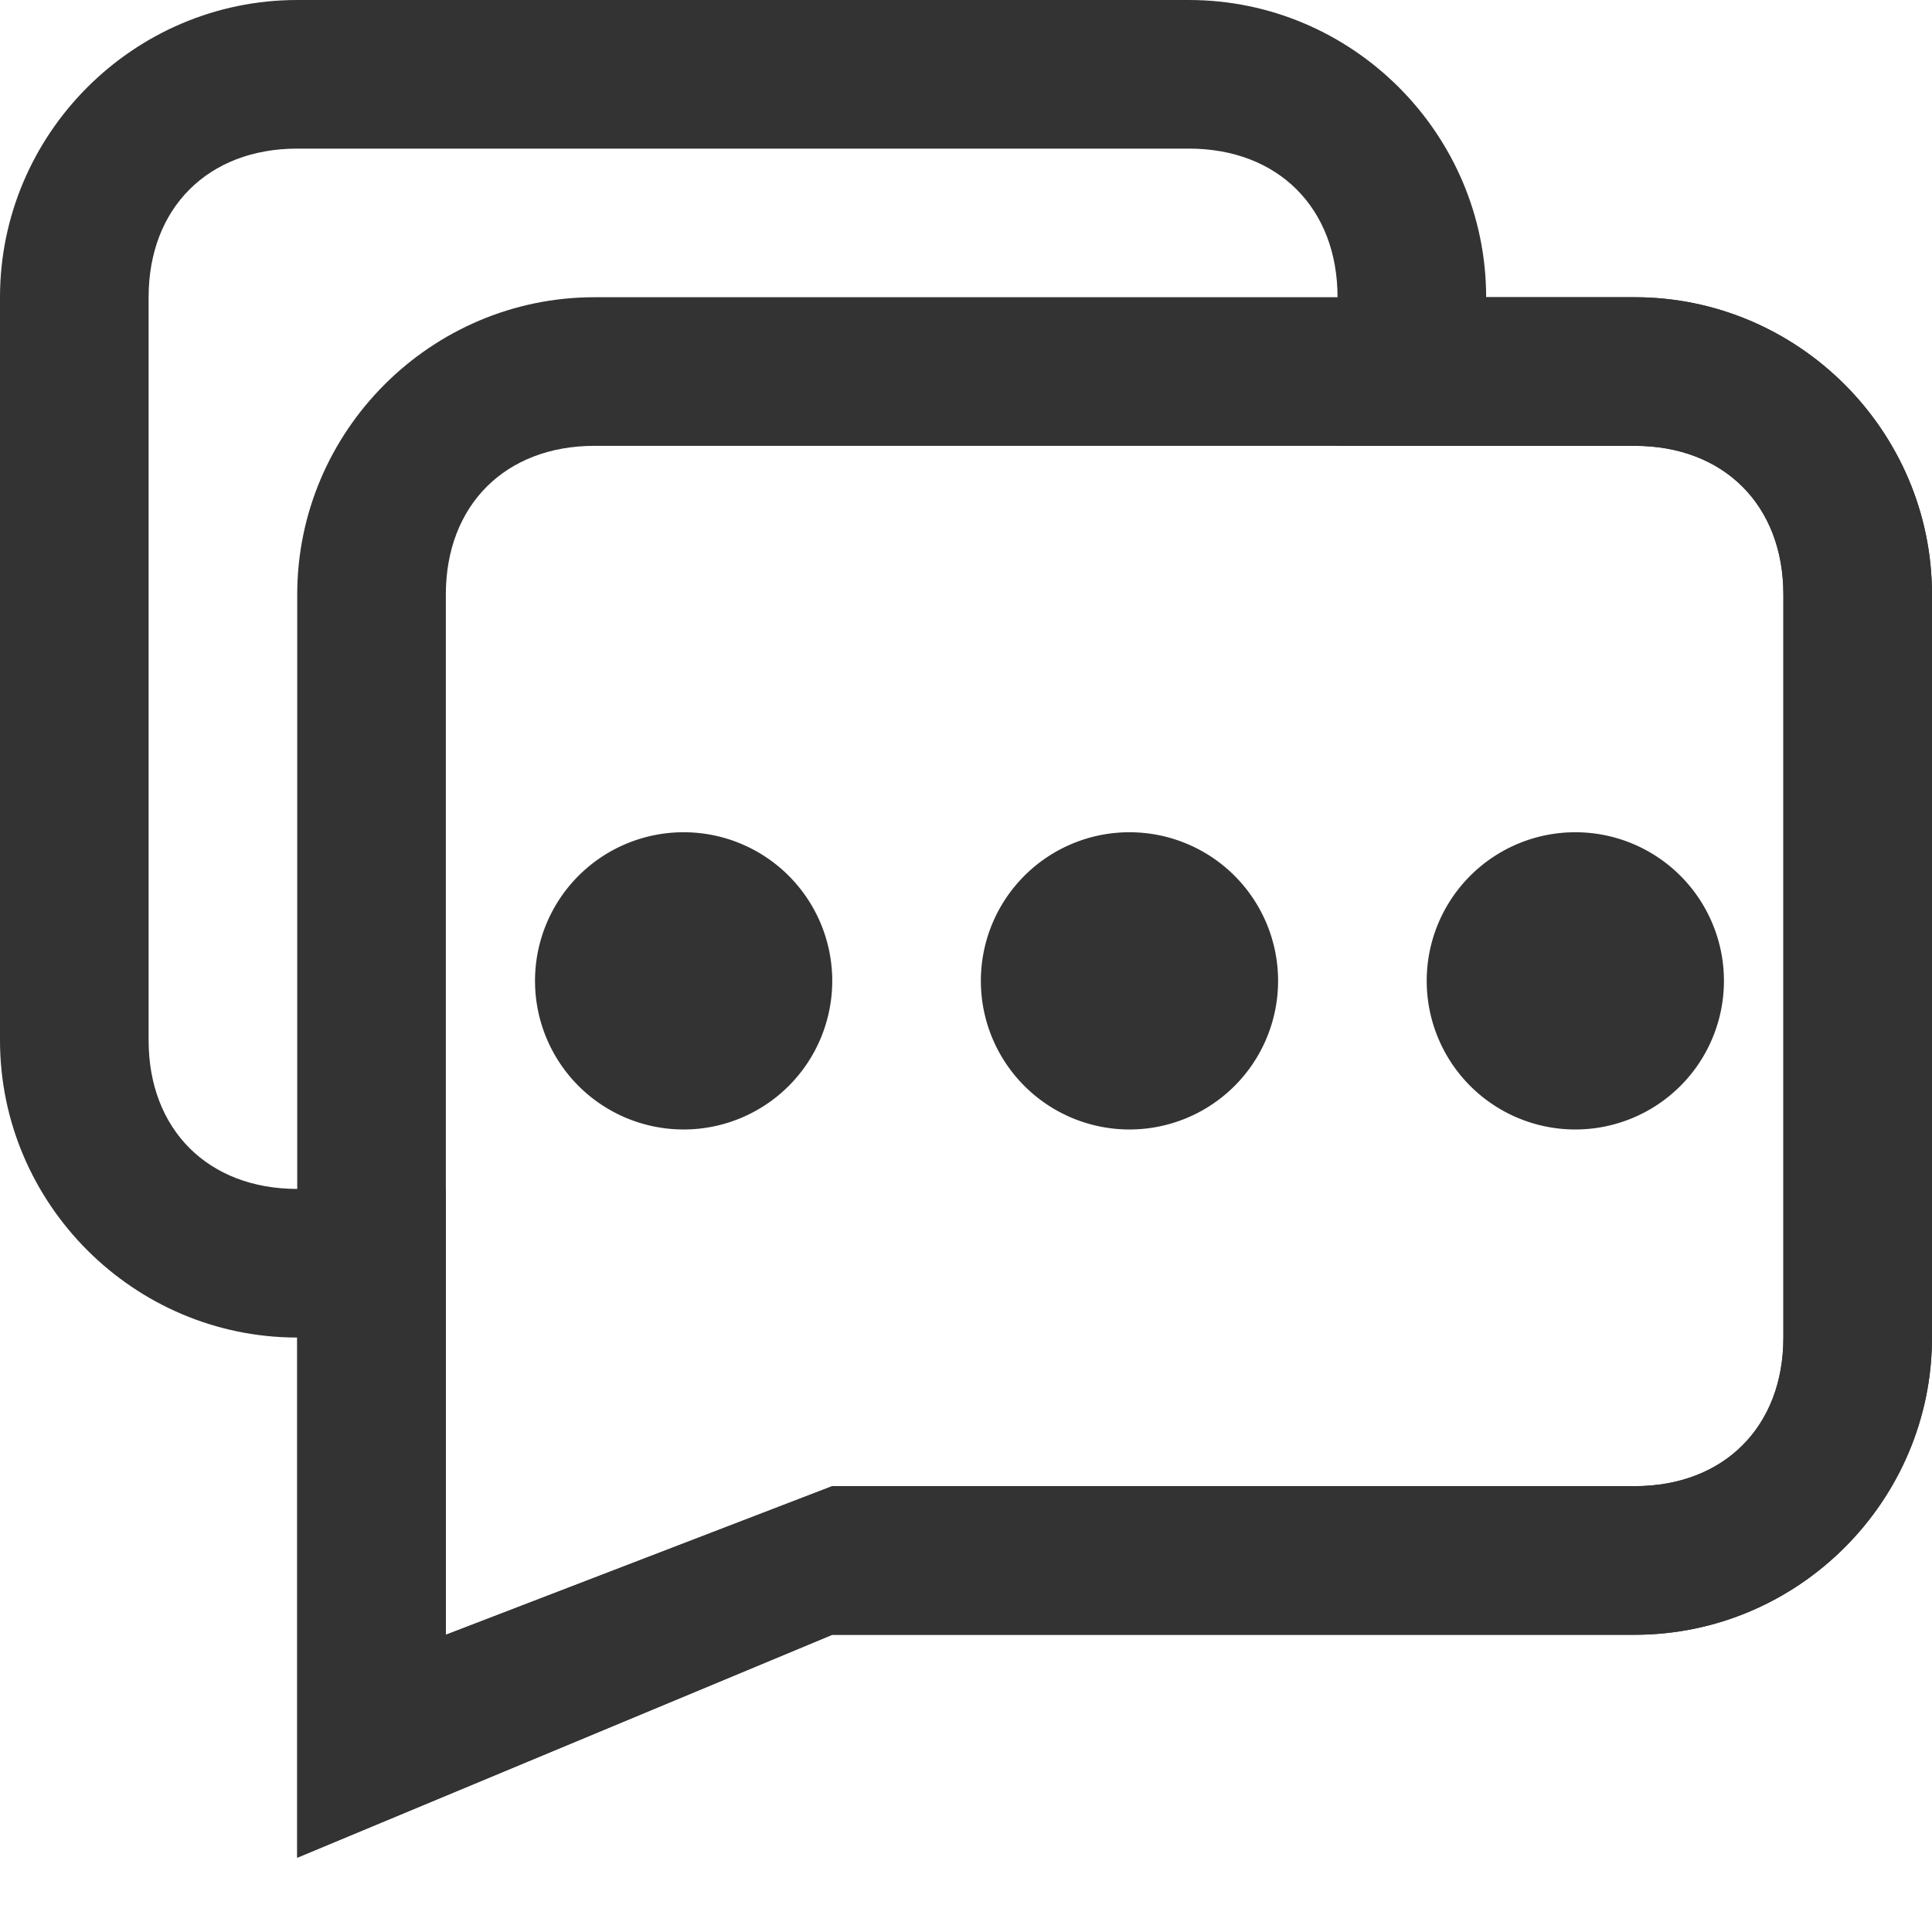
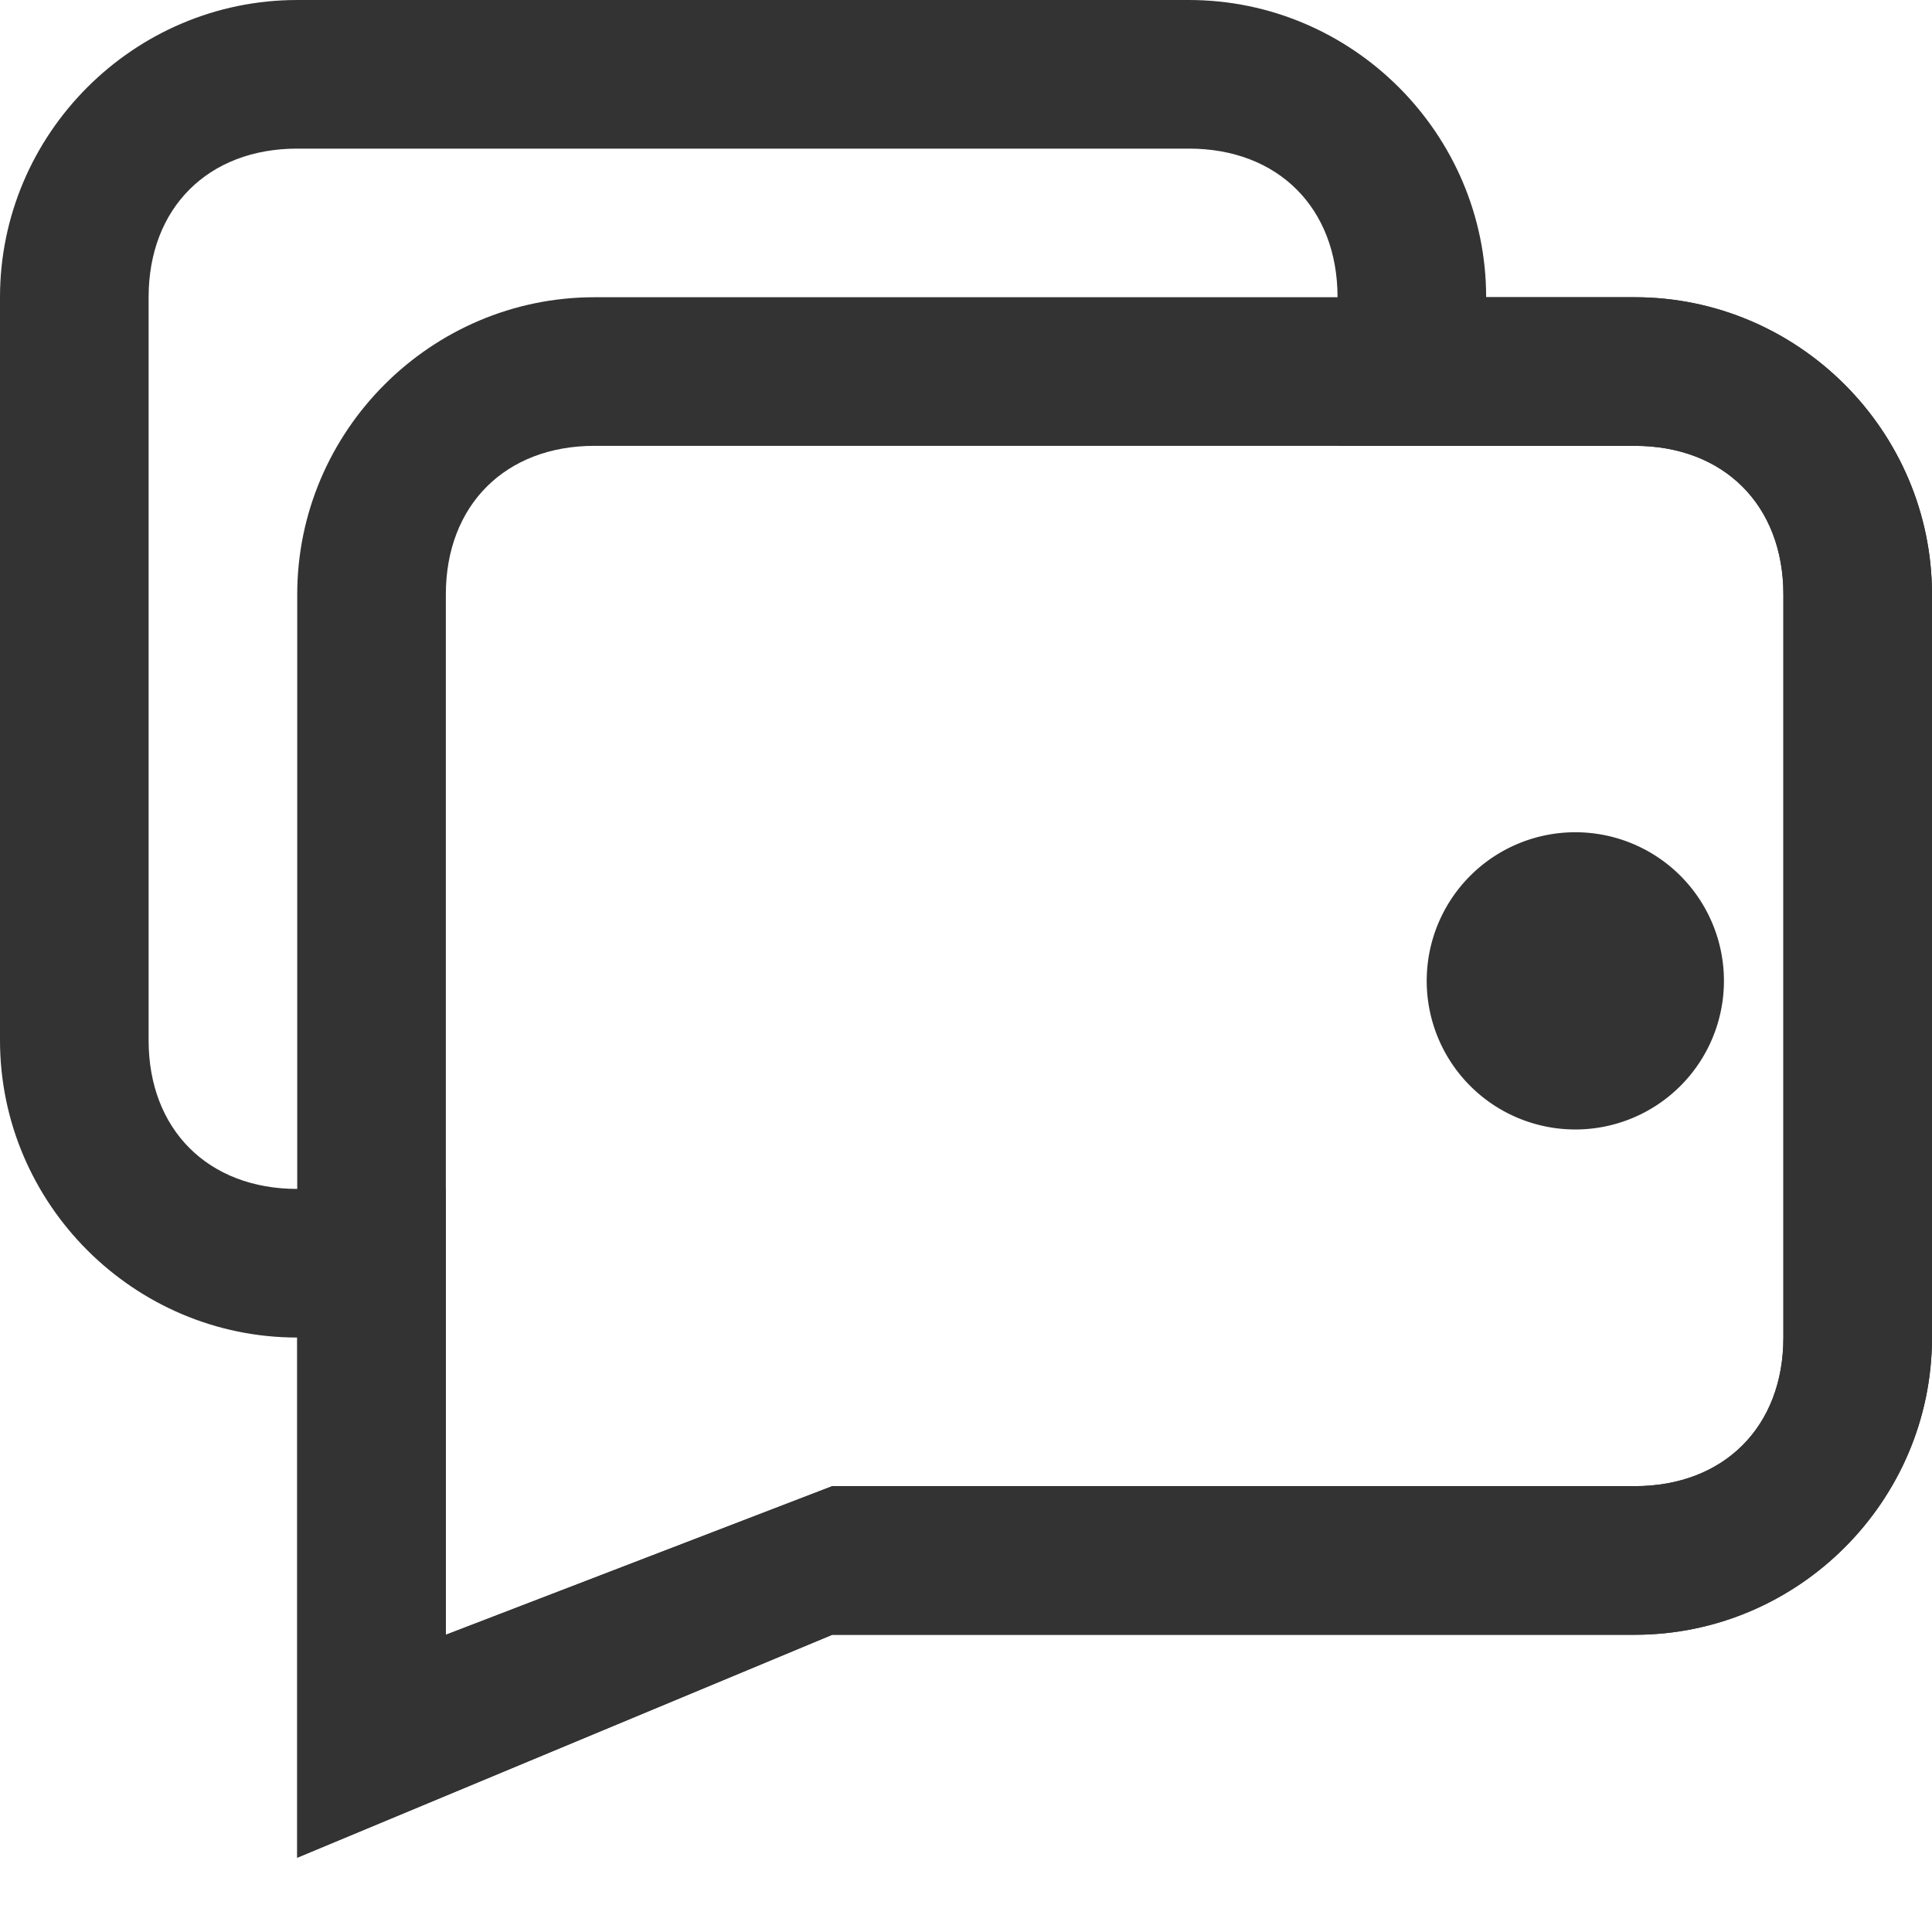
<svg xmlns="http://www.w3.org/2000/svg" t="1633678786484" class="icon" viewBox="0 0 1024 1024" version="1.1" p-id="5426" width="24" height="24">
  <defs>
    <style type="text/css" />
  </defs>
  <path d="M157.538 984.615V708.923c-86.646 0-157.538-70.892-157.538-157.538v-393.846c0-86.646 70.892-157.538 157.538-157.538h472.615c86.646 0 157.538 70.892 157.538 157.538h78.769c86.646 0 157.538 70.892 157.538 157.538v393.846c0 86.646-70.892 157.538-157.538 157.538h-425.354l-283.569 118.154z m0-905.846c-47.262 0-78.769 31.508-78.769 78.769v393.846c0 47.262 31.508 78.769 78.769 78.769h78.769v236.308l204.8-78.769H866.462c47.262 0 78.769-31.508 78.769-78.769v-393.846c0-47.262-31.508-78.769-78.769-78.769h-157.538v-78.769c0-47.262-31.508-78.769-78.769-78.769h-472.615z" p-id="5427" fill="#333" />
  <path d="M157.538 984.615V315.077c0-86.646 70.892-157.538 157.538-157.538h551.385c86.646 0 157.538 70.892 157.538 157.538v393.846c0 86.646-70.892 157.538-157.538 157.538h-425.354l-283.569 118.154z m157.538-748.308c-47.262 0-78.769 31.508-78.769 78.769v551.385l204.8-78.769H866.462c47.262 0 78.769-31.508 78.769-78.769v-393.846c0-47.262-31.508-78.769-78.769-78.769h-551.385z" p-id="5428" fill="#333" />
-   <path d="M362.338 519.877m-78.769 0a78.769 78.769 0 1 0 157.538 0 78.769 78.769 0 1 0-157.538 0Z" p-id="5429" fill="#333" />
-   <path d="M598.646 519.877m-78.769 0a78.769 78.769 0 1 0 157.538 0 78.769 78.769 0 1 0-157.538 0Z" p-id="5430" fill="#333" />
  <path d="M834.954 519.877m-78.769 0a78.769 78.769 0 1 0 157.538 0 78.769 78.769 0 1 0-157.538 0Z" p-id="5431" fill="#333" />
</svg>